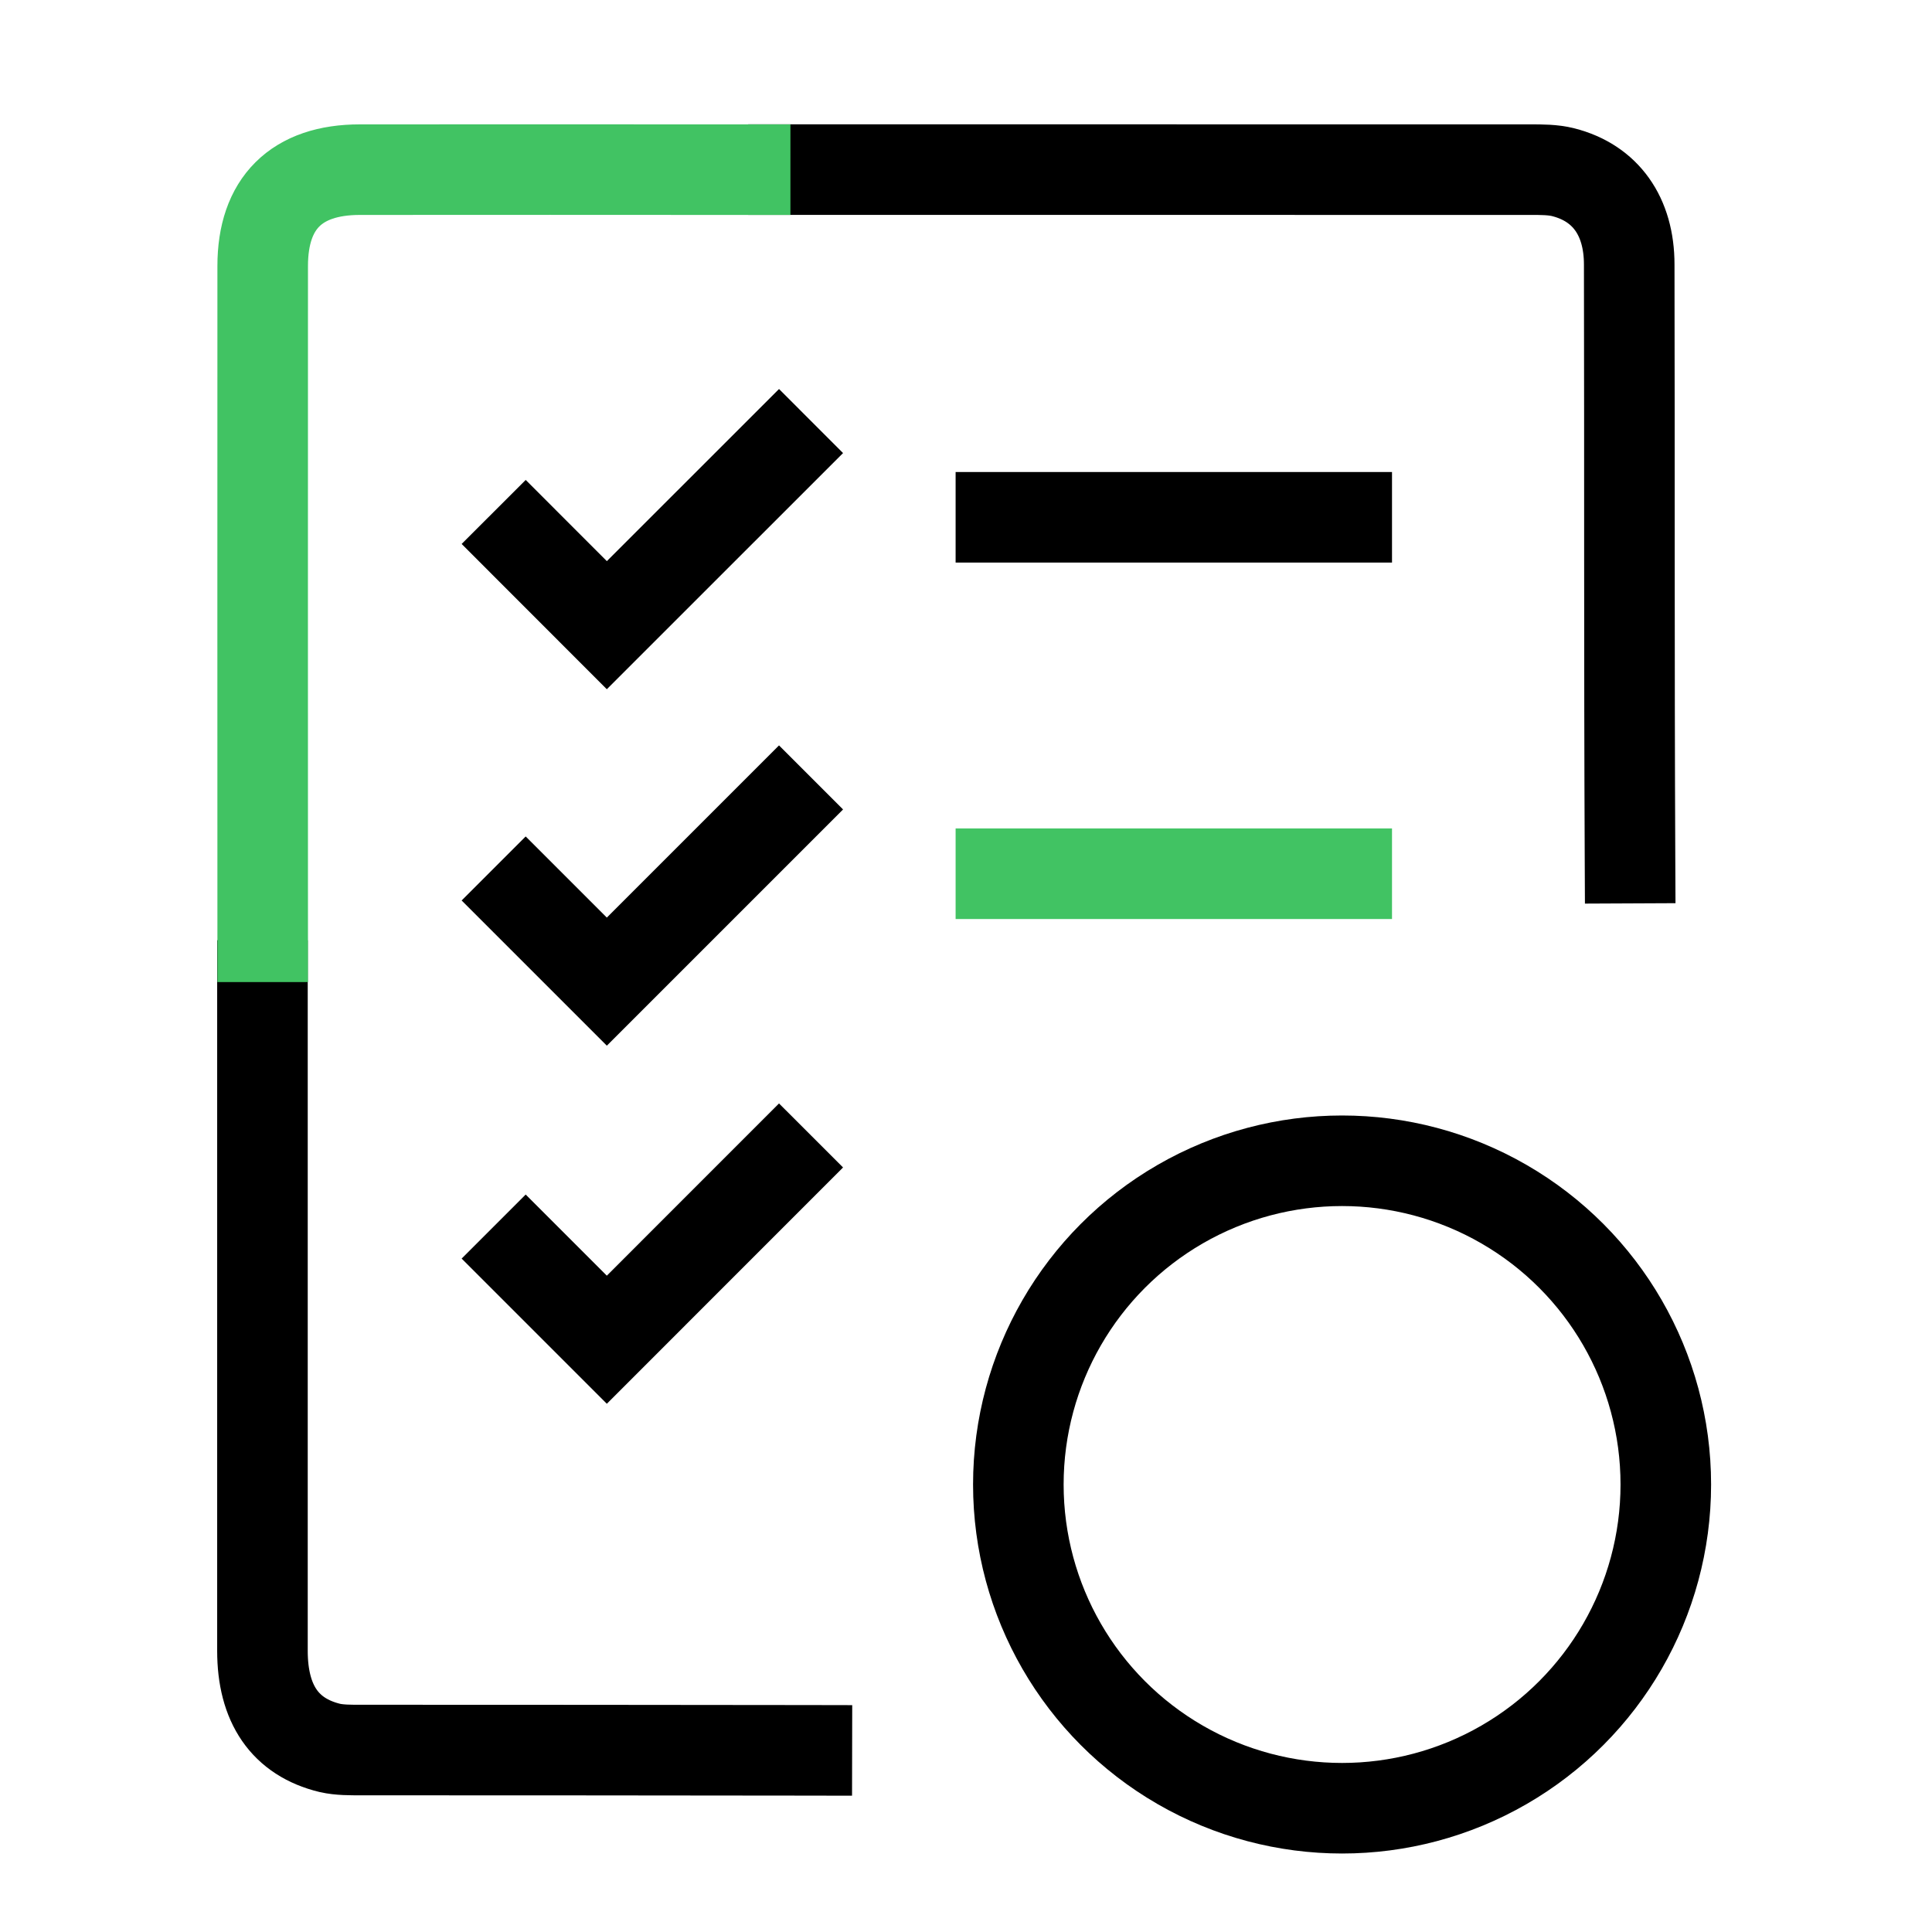
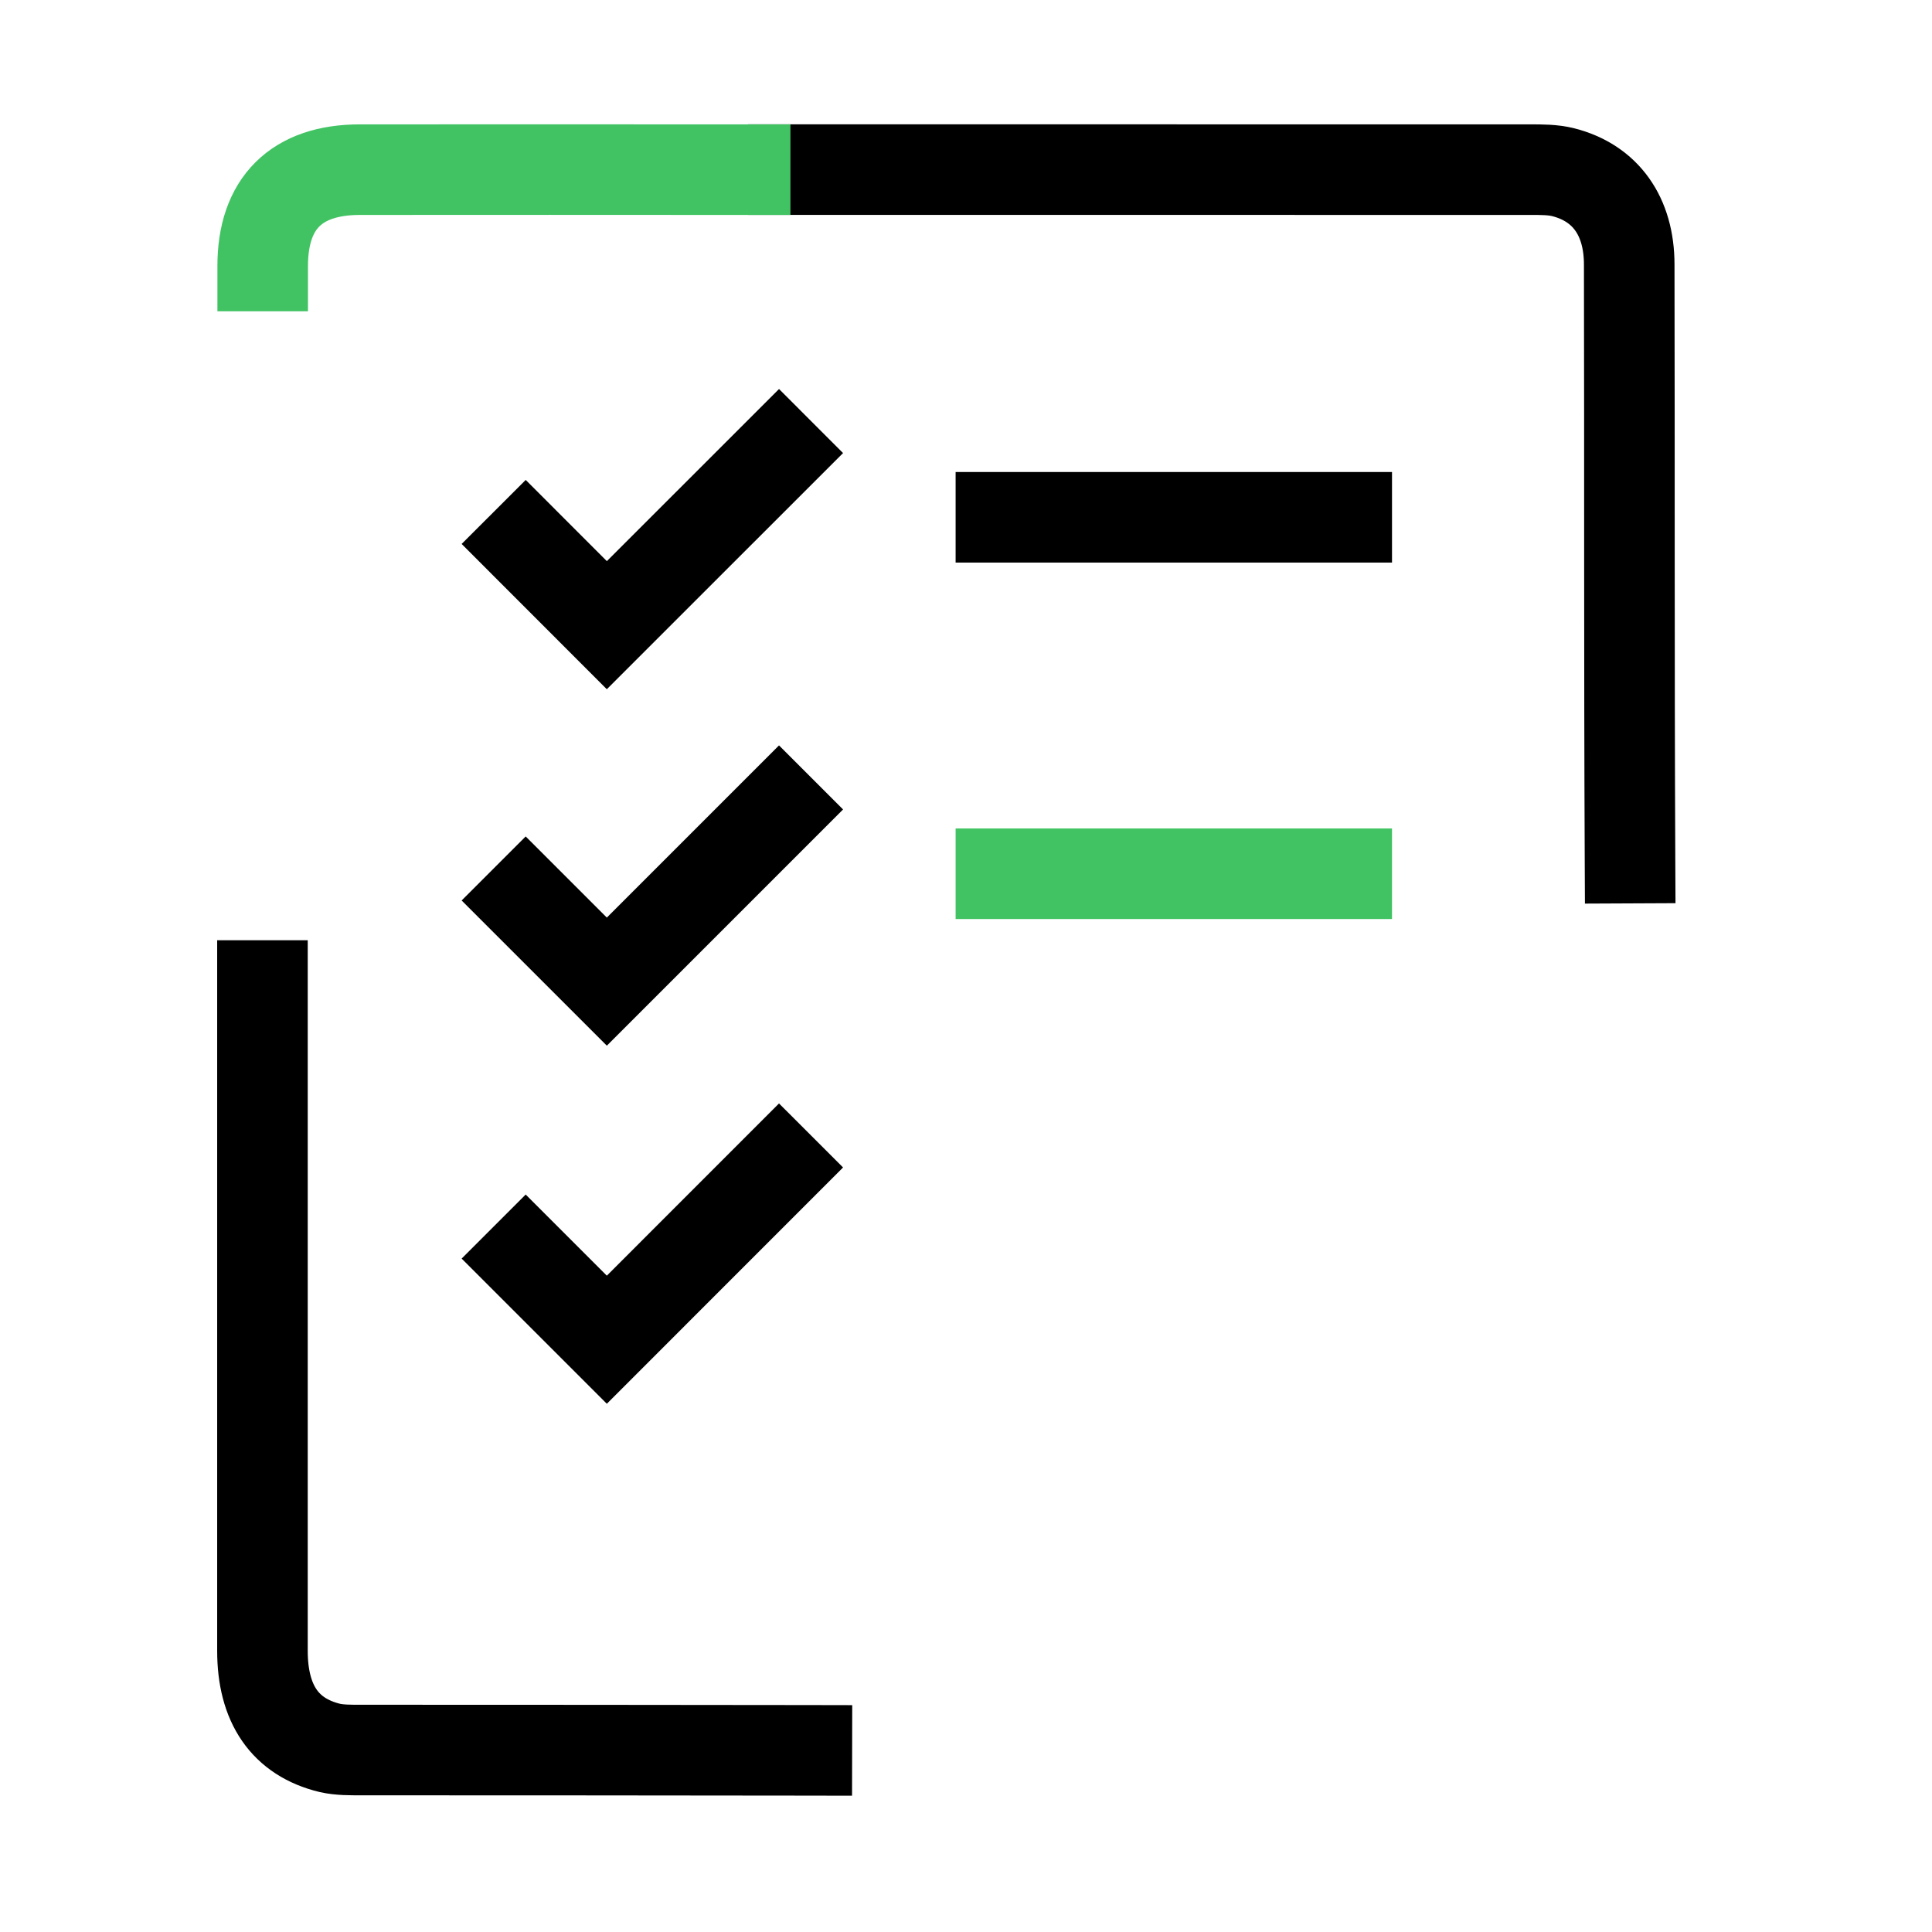
<svg xmlns="http://www.w3.org/2000/svg" version="1.1" id="Layer_1" x="0px" y="0px" width="32px" height="32px" viewBox="0 0 32 32" enable-background="new 0 0 32 32" xml:space="preserve">
  <g>
    <path fill="none" stroke="#000000" stroke-width="1.5" stroke-linecap="square" stroke-miterlimit="10" d="M4.347,16.323   c0,3.673,0,7.345,0,11.019c0,0.881,0.374,1.429,1.116,1.609c0.164,0.037,0.343,0.035,0.517,0.035c2.538,0.002,4.843,0,7.384,0.005" />
    <path fill="none" stroke="#000000" stroke-width="1.5" stroke-linecap="square" stroke-miterlimit="10" d="M26.998,14.213   c-0.015-3.277-0.006-6.555-0.013-9.831c0-0.801-0.392-1.351-1.091-1.529C25.723,2.809,25.528,2.81,25.35,2.81   c-4.235,0-8.186-0.001-12.208-0.001" />
-     <circle fill="none" stroke="#000000" stroke-width="1.5" stroke-linecap="square" stroke-miterlimit="10" cx="22.229" cy="24.588" r="5.362" />
    <polyline fill="none" stroke="#000000" stroke-width="1.5" stroke-linecap="square" stroke-miterlimit="10" points="8.707,9.01    10.051,10.355 12.903,7.504  " />
    <line fill="none" stroke="#000000" stroke-width="1.5" stroke-linecap="square" stroke-miterlimit="10" x1="16.578" y1="8.568" x2="22.306" y2="8.568" />
    <polyline fill="none" stroke="#000000" stroke-width="1.5" stroke-linecap="square" stroke-miterlimit="10" points="8.707,14.915    10.051,16.259 12.903,13.407  " />
    <polyline fill="none" stroke="#000000" stroke-width="1.5" stroke-linecap="square" stroke-miterlimit="10" points="8.707,20.846    10.051,22.19 12.903,19.337  " />
    <line fill="none" stroke="#41C363" stroke-width="1.5" stroke-linecap="square" stroke-miterlimit="10" x1="16.578" y1="14.472" x2="22.306" y2="14.472" />
-     <path fill="none" stroke="#41C363" stroke-width="1.5" stroke-linecap="square" stroke-miterlimit="10" d="M12.342,2.81   c-6.703-0.001,0.321-0.002-6.381,0c-1.054,0-1.61,0.558-1.61,1.596c-0.002,7.646,0,3.465,0,11.11" />
+     <path fill="none" stroke="#41C363" stroke-width="1.5" stroke-linecap="square" stroke-miterlimit="10" d="M12.342,2.81   c-6.703-0.001,0.321-0.002-6.381,0c-1.054,0-1.61,0.558-1.61,1.596" />
  </g>
</svg>